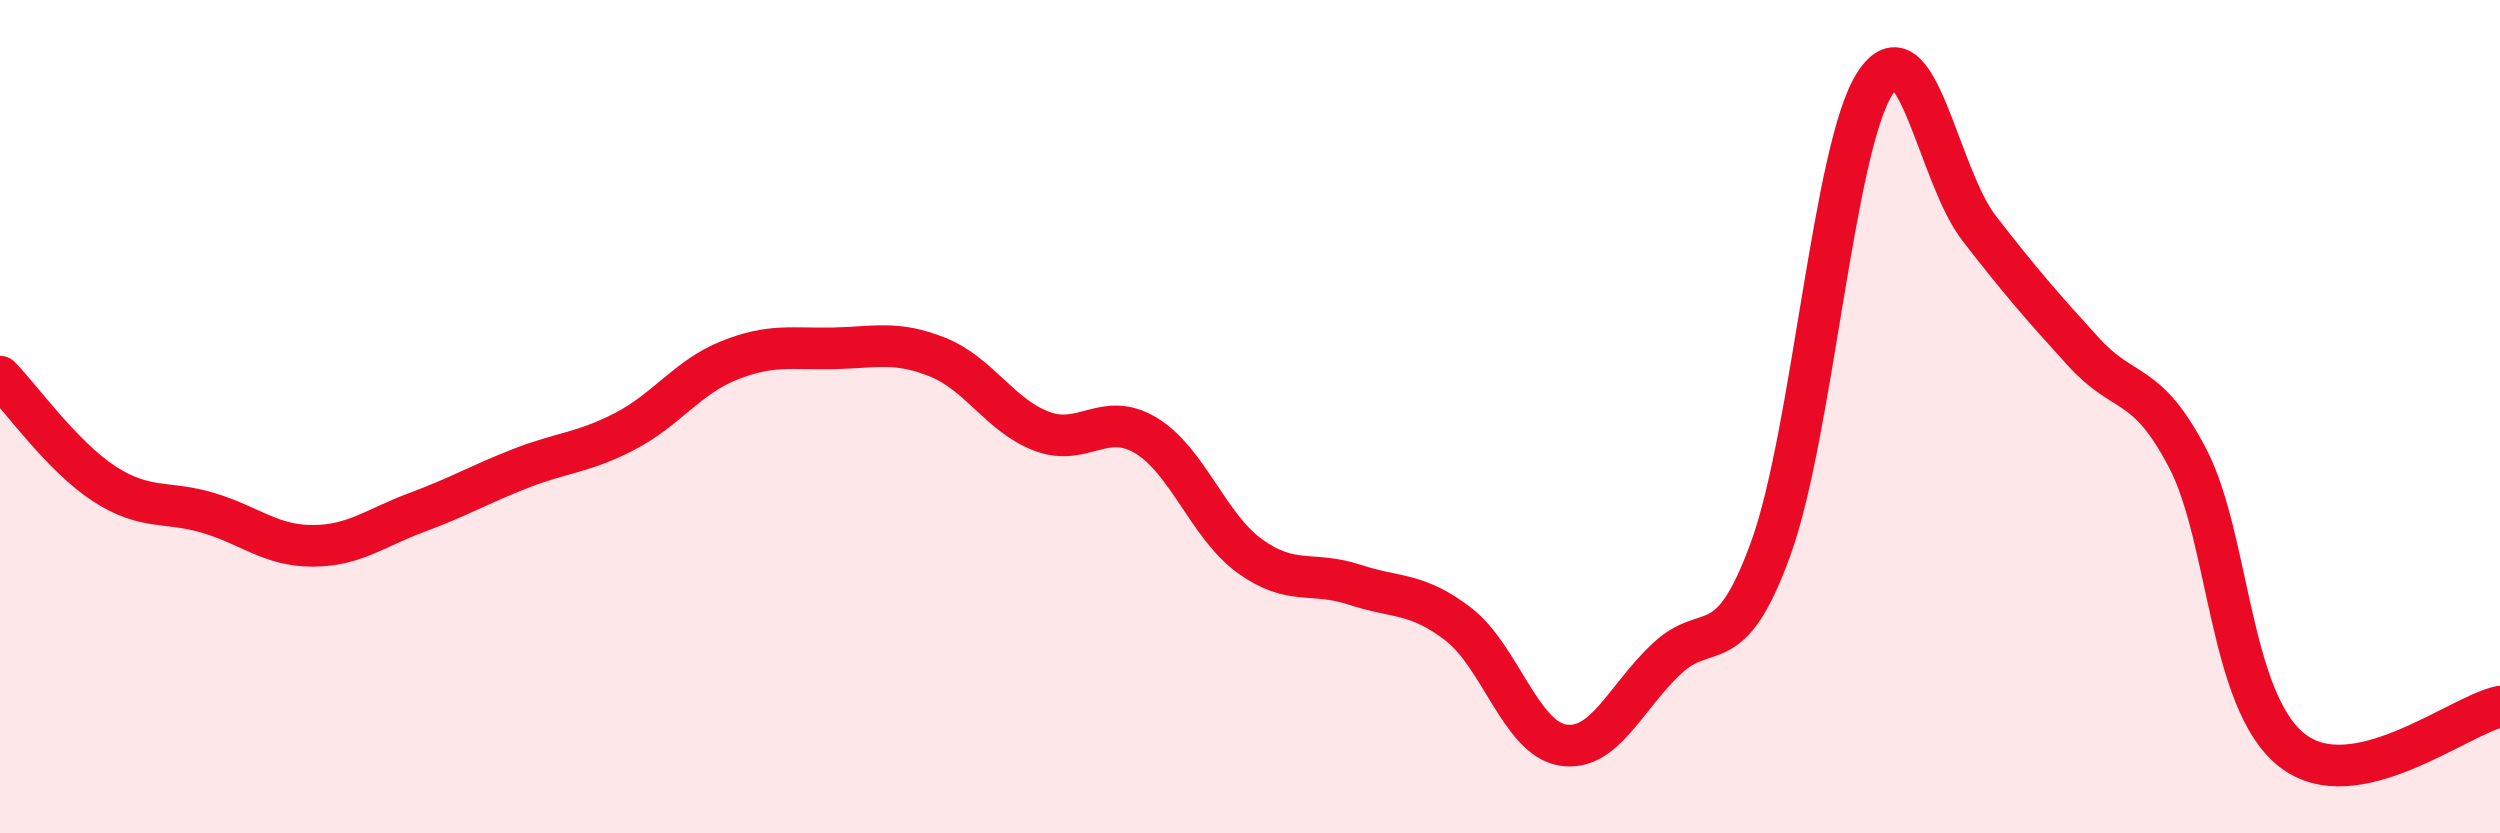
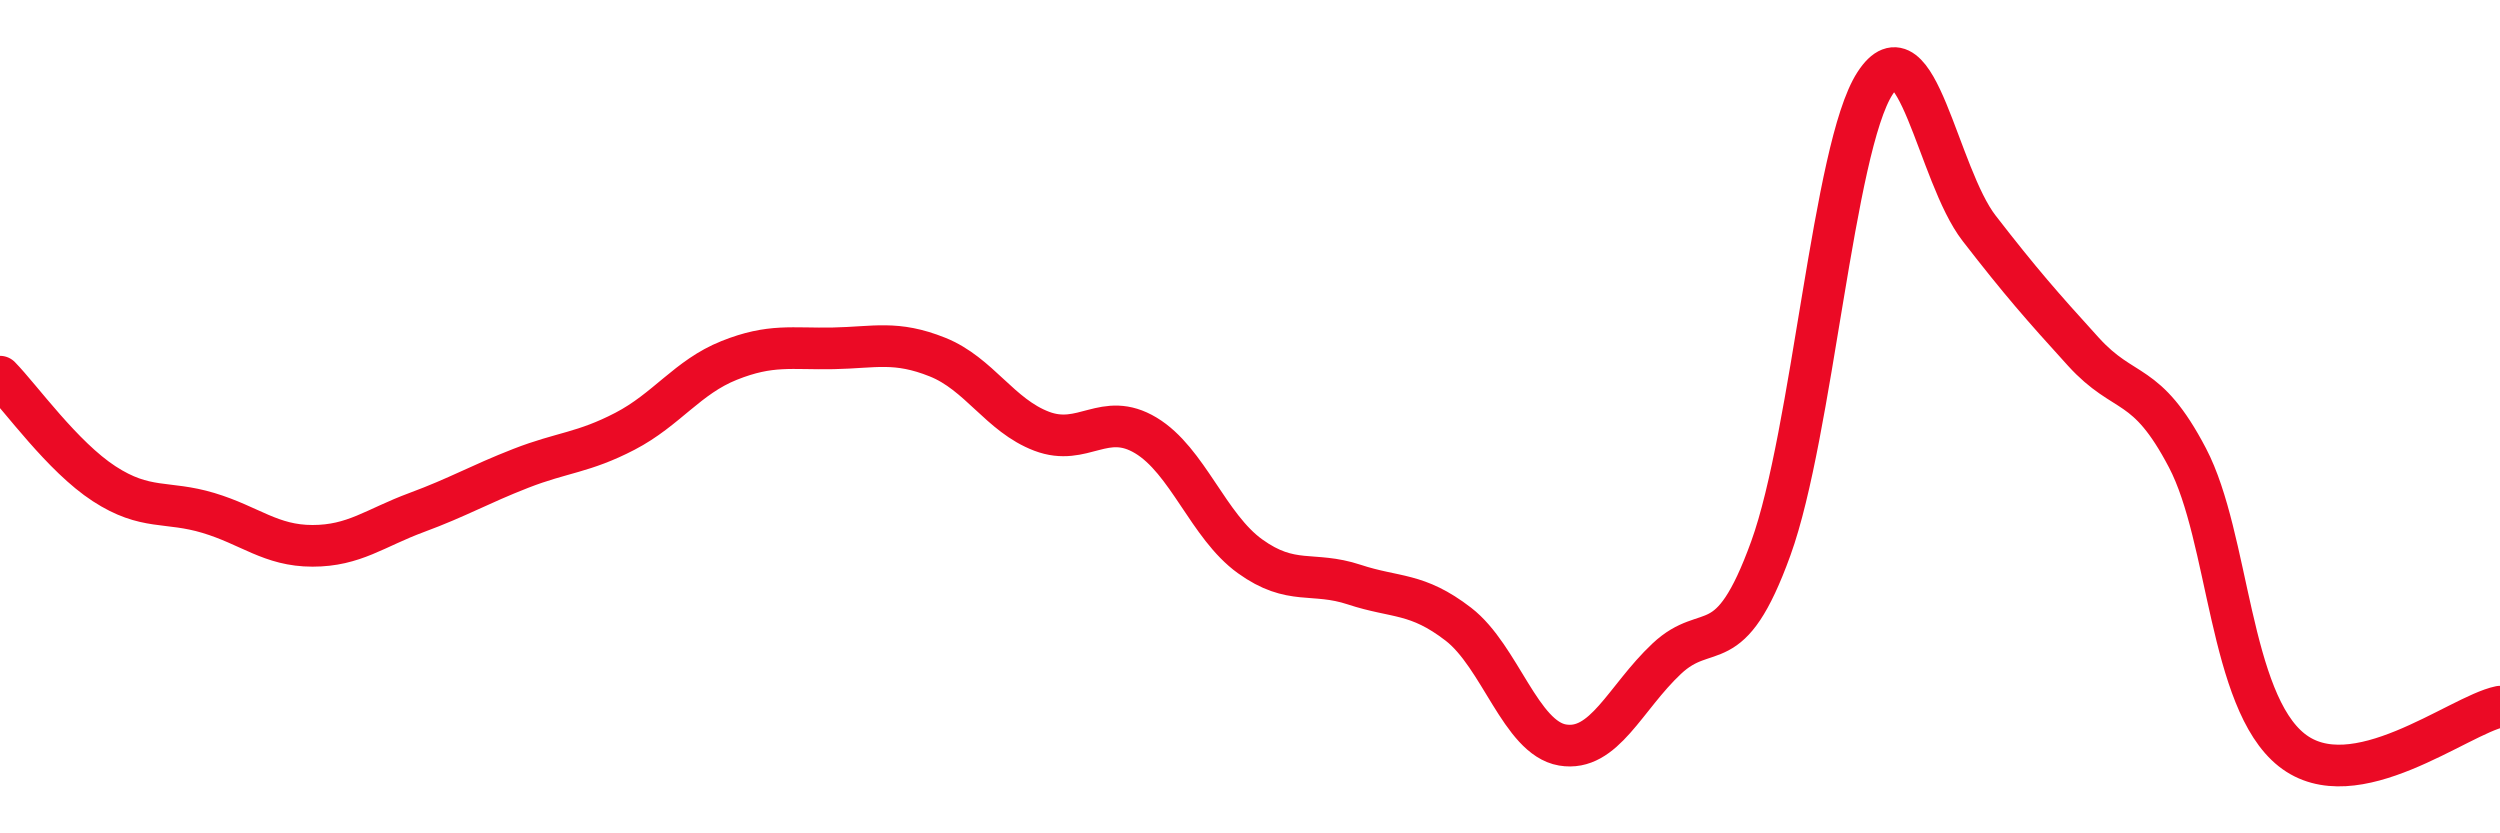
<svg xmlns="http://www.w3.org/2000/svg" width="60" height="20" viewBox="0 0 60 20">
-   <path d="M 0,9.04 C 0.5,9.55 1.5,10.96 2.5,11.61 C 3.5,12.26 4,12.01 5,12.31 C 6,12.61 6.5,13.1 7.5,13.1 C 8.5,13.1 9,12.67 10,12.3 C 11,11.93 11.5,11.63 12.5,11.24 C 13.5,10.85 14,10.87 15,10.35 C 16,9.83 16.5,9.05 17.5,8.65 C 18.5,8.25 19,8.38 20,8.36 C 21,8.34 21.5,8.17 22.5,8.57 C 23.5,8.97 24,9.97 25,10.35 C 26,10.73 26.5,9.85 27.5,10.45 C 28.5,11.05 29,12.63 30,13.35 C 31,14.07 31.5,13.7 32.5,14.03 C 33.5,14.36 34,14.21 35,14.98 C 36,15.75 36.5,17.71 37.5,17.88 C 38.5,18.05 39,16.75 40,15.81 C 41,14.87 41.5,15.92 42.5,13.16 C 43.5,10.4 44,3.54 45,2 C 46,0.46 46.5,4.19 47.5,5.48 C 48.5,6.77 49,7.34 50,8.44 C 51,9.54 51.5,9.08 52.5,10.99 C 53.5,12.9 53.5,16.81 55,18 C 56.5,19.19 59,17.17 60,16.96L60 20L0 20Z" fill="#EB0A25" opacity="0.1" stroke-linecap="round" stroke-linejoin="round" />
  <path d="M 0,9.04 C 0.5,9.55 1.5,10.96 2.5,11.61 C 3.5,12.26 4,12.01 5,12.31 C 6,12.61 6.5,13.1 7.5,13.1 C 8.5,13.1 9,12.67 10,12.3 C 11,11.93 11.5,11.63 12.5,11.24 C 13.5,10.85 14,10.87 15,10.35 C 16,9.83 16.5,9.05 17.5,8.65 C 18.5,8.25 19,8.38 20,8.36 C 21,8.34 21.5,8.17 22.5,8.57 C 23.5,8.97 24,9.97 25,10.35 C 26,10.73 26.5,9.85 27.5,10.45 C 28.5,11.05 29,12.63 30,13.35 C 31,14.07 31.5,13.7 32.5,14.03 C 33.5,14.36 34,14.21 35,14.98 C 36,15.75 36.5,17.71 37.5,17.88 C 38.5,18.05 39,16.75 40,15.81 C 41,14.87 41.5,15.92 42.5,13.16 C 43.5,10.4 44,3.54 45,2 C 46,0.46 46.5,4.19 47.5,5.48 C 48.5,6.77 49,7.34 50,8.44 C 51,9.54 51.5,9.08 52.5,10.99 C 53.5,12.9 53.5,16.81 55,18 C 56.5,19.19 59,17.17 60,16.96" stroke="#EB0A25" stroke-width="1" fill="none" stroke-linecap="round" stroke-linejoin="round" />
</svg>